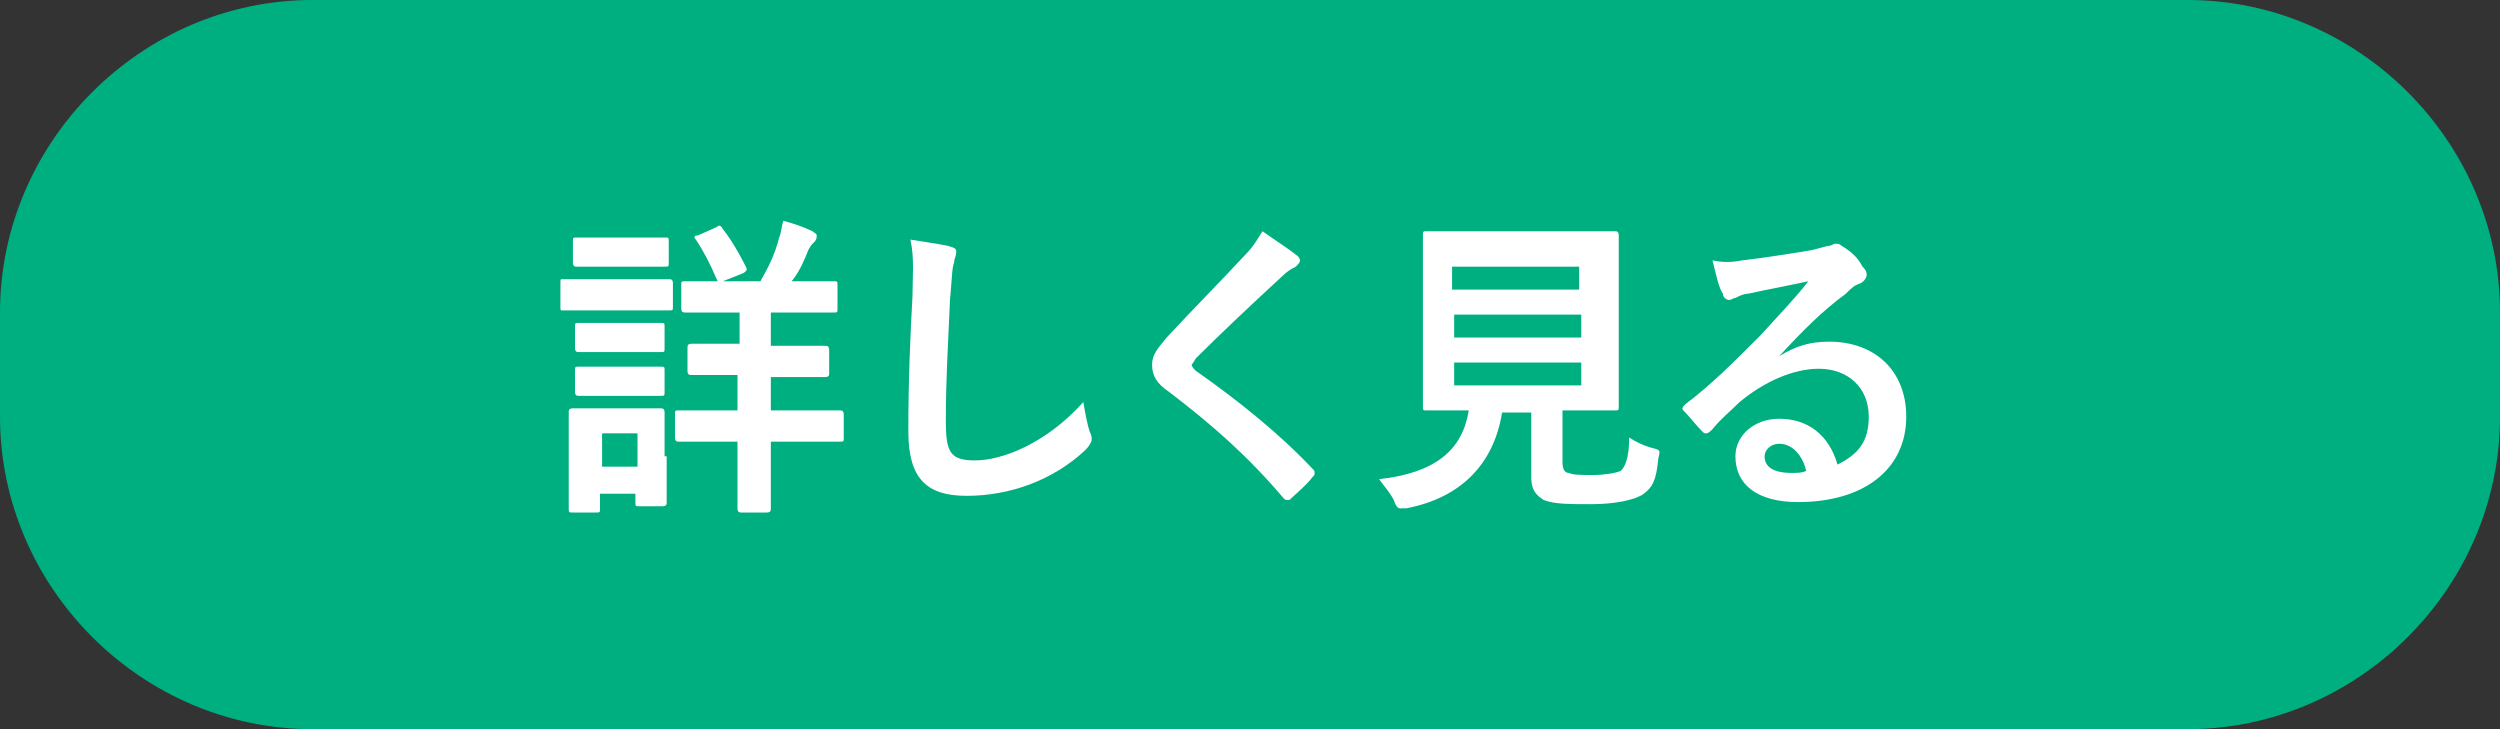
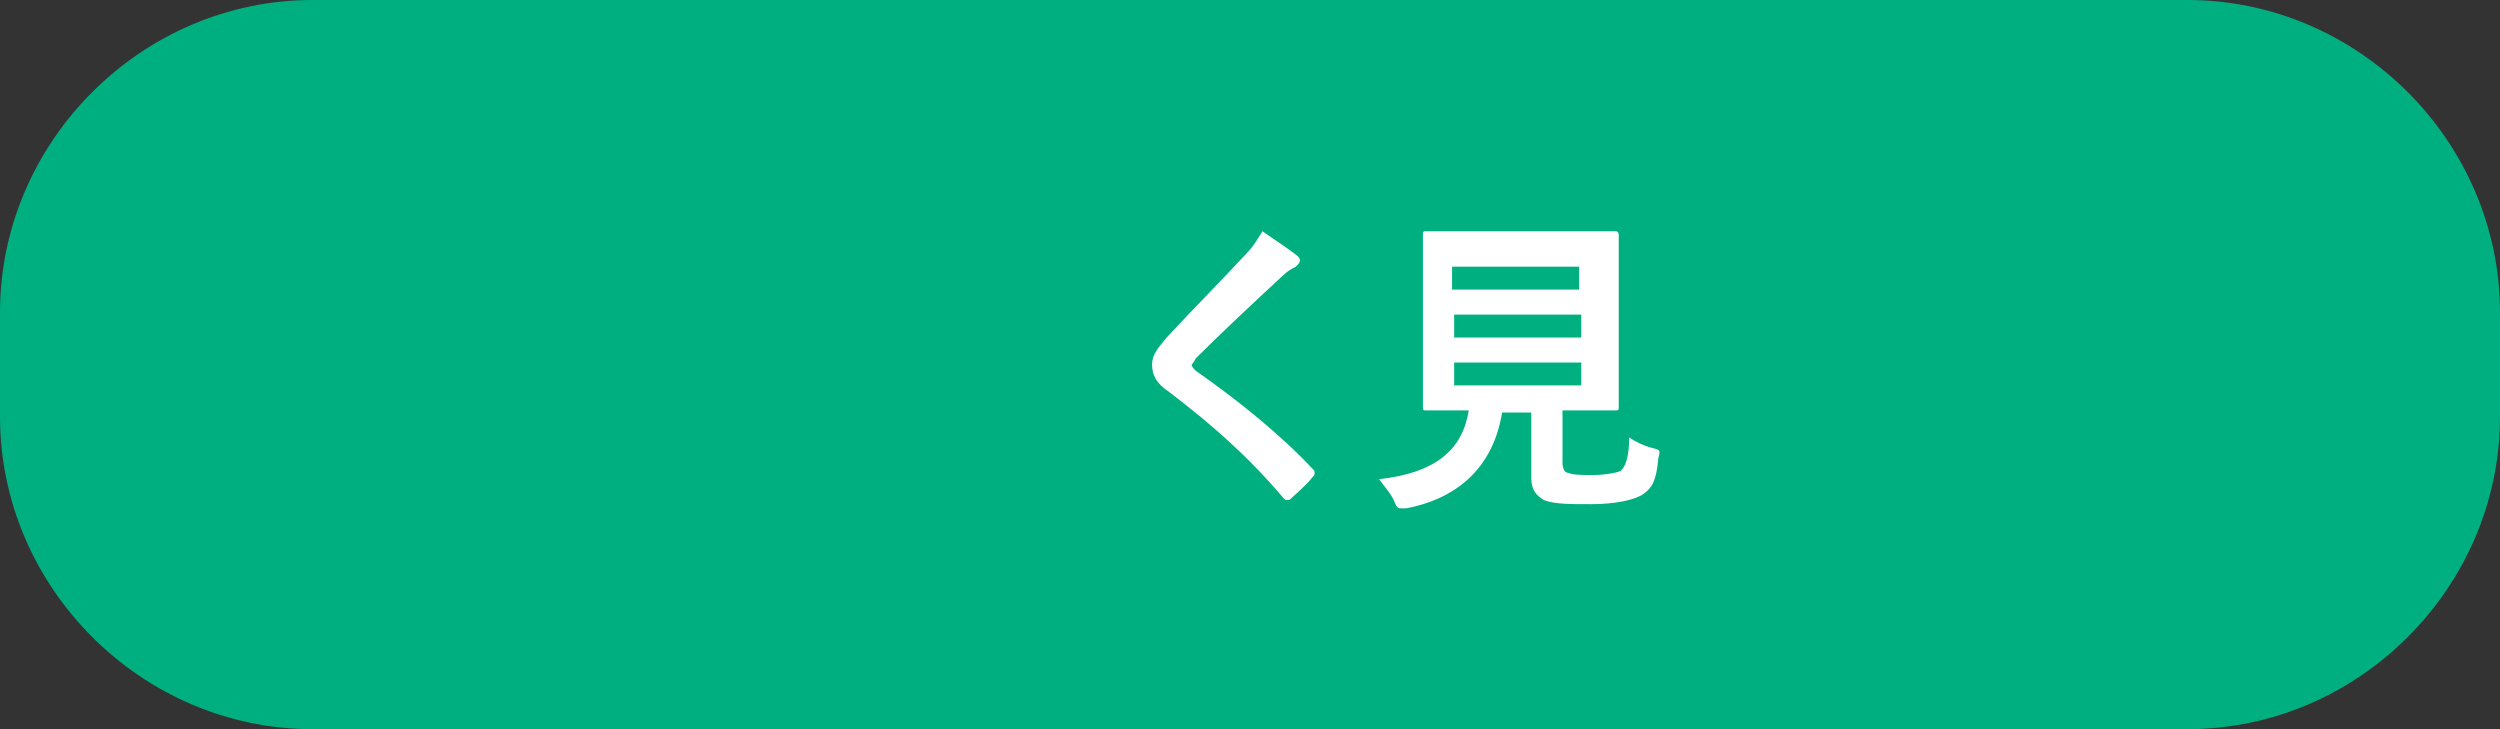
<svg xmlns="http://www.w3.org/2000/svg" version="1.1" id="レイヤー_1" x="0px" y="0px" viewBox="0 0 120 35" style="enable-background:new 0 0 120 35;" xml:space="preserve">
  <rect x="0" y="0" width="120" height="35" fill="#333333" stroke="none" />
  <style type="text/css">
	.st0{fill:#00AF80;}
	.st1{fill:#FFFFFF;}
</style>
  <g>
    <g>
      <path class="st0" d="M120,20c0,8.2-6.8,15-15,15H15C6.8,35,0,28.2,0,20v-5C0,6.8,6.8,0,15,0h90c8.2,0,15,6.8,15,15V20z" />
    </g>
    <g>
-       <path class="st1" d="M30.5,13.4c1.1,0,1.5,0,1.6,0c0.1,0,0.2,0,0.2,0.2v1.1c0,0.2,0,0.2-0.2,0.2c-0.1,0-0.5,0-1.6,0h-1.9    c-1.1,0-1.5,0-1.6,0c-0.1,0-0.1,0-0.1-0.2v-1.1c0-0.2,0-0.2,0.1-0.2c0.1,0,0.5,0,1.6,0H30.5z M32,21.9c0,1.7,0,2.1,0,2.2    c0,0.1,0,0.2-0.2,0.2h-1.1c-0.2,0-0.2,0-0.2-0.2v-0.4h-1.7v0.7c0,0.2,0,0.2-0.2,0.2h-1.1c-0.2,0-0.2,0-0.2-0.2c0-0.1,0-0.4,0-2.2    v-1c0-0.9,0-1.3,0-1.4c0-0.1,0-0.2,0.2-0.2c0.1,0,0.4,0,1.4,0h1.4c1,0,1.3,0,1.4,0c0.1,0,0.2,0,0.2,0.2c0,0.1,0,0.5,0,1.2V21.9z     M30.5,11.4c1,0,1.3,0,1.4,0c0.2,0,0.2,0,0.2,0.2v1c0,0.2,0,0.2-0.2,0.2c-0.1,0-0.4,0-1.4,0h-1.4c-1,0-1.3,0-1.4,0    c-0.1,0-0.2,0-0.2-0.2v-1c0-0.2,0-0.2,0.2-0.2c0.1,0,0.4,0,1.4,0H30.5z M30.4,15.5c0.9,0,1.2,0,1.3,0c0.2,0,0.2,0,0.2,0.2v1    c0,0.2,0,0.2-0.2,0.2c-0.1,0-0.3,0-1.3,0h-1.3c-0.9,0-1.2,0-1.3,0c-0.1,0-0.2,0-0.2-0.2v-1c0-0.2,0-0.2,0.2-0.2c0.1,0,0.4,0,1.3,0    H30.4z M30.4,17.6c0.9,0,1.2,0,1.3,0c0.2,0,0.2,0,0.2,0.2v1c0,0.2,0,0.2-0.2,0.2c-0.1,0-0.3,0-1.3,0h-1.3c-0.9,0-1.2,0-1.3,0    c-0.1,0-0.2,0-0.2-0.2v-1c0-0.2,0-0.2,0.2-0.2c0.1,0,0.4,0,1.3,0H30.4z M28.9,20.8v1.6h1.7v-1.6H28.9z M37,18v1.7h1.4    c1.4,0,1.9,0,1.9,0c0.1,0,0.2,0,0.2,0.2V21c0,0.2,0,0.2-0.2,0.2c-0.1,0-0.6,0-1.9,0H37v1c0,1.4,0,2.1,0,2.2c0,0.1,0,0.2-0.2,0.2    h-1.2c-0.1,0-0.2,0-0.2-0.2c0-0.1,0-0.8,0-2.2v-1h-0.9c-1.4,0-1.9,0-1.9,0c-0.1,0-0.2,0-0.2-0.2v-1.1c0-0.2,0-0.2,0.2-0.2    c0.1,0,0.6,0,1.9,0h0.9V18H35c-1.3,0-1.7,0-1.8,0c-0.1,0-0.2,0-0.2-0.2v-1.1c0-0.1,0-0.2,0.2-0.2c0.1,0,0.5,0,1.8,0h0.5V15h-0.7    c-1.4,0-1.8,0-1.9,0c-0.1,0-0.2,0-0.2-0.2v-1.1c0-0.2,0-0.2,0.2-0.2c0.1,0,0.6,0,1.9,0h1.7c0.4-0.7,0.7-1.3,0.9-2.1    c0.1-0.2,0.1-0.5,0.2-0.8c0.4,0.1,1,0.3,1.4,0.5c0.1,0.1,0.2,0.1,0.2,0.2c0,0.1,0,0.2-0.1,0.3c-0.1,0.1-0.2,0.2-0.3,0.4    c-0.2,0.5-0.4,1-0.8,1.5h0.1c1.4,0,1.8,0,1.9,0c0.2,0,0.2,0,0.2,0.2v1.1c0,0.2,0,0.2-0.2,0.2c-0.1,0-0.6,0-1.9,0H37v1.6h0.8    c1.3,0,1.7,0,1.8,0c0.1,0,0.2,0,0.2,0.2v1.1c0,0.1,0,0.2-0.2,0.2c-0.1,0-0.5,0-1.8,0H37z M34.4,10.9c0.1-0.1,0.2-0.1,0.3,0.1    c0.4,0.5,0.8,1.2,1.1,1.8c0.1,0.2,0,0.2-0.1,0.3l-1,0.4c-0.2,0.1-0.2,0.1-0.3-0.1c-0.3-0.7-0.6-1.3-1-1.9    c-0.1-0.1-0.1-0.2,0.1-0.2L34.4,10.9z" />
-       <path class="st1" d="M45.5,11.8c0.3,0.1,0.4,0.1,0.4,0.3c0,0.2-0.1,0.3-0.1,0.5c-0.1,0.2-0.1,0.7-0.2,1.8    c-0.1,2.3-0.2,3.8-0.2,5.8c0,1.5,0.2,1.9,1.4,1.9c1.3,0,3.4-0.8,5.2-2.8c0.1,0.6,0.2,1.1,0.3,1.4c0.1,0.2,0.1,0.3,0.1,0.4    c0,0.1-0.1,0.3-0.3,0.5c-1.6,1.5-3.7,2.2-5.7,2.2c-1.9,0-2.8-0.8-2.8-3.1c0-2.5,0.1-4.7,0.2-6.5c0-0.9,0.1-1.8-0.1-2.7    C44.3,11.6,45,11.7,45.5,11.8z" />
      <path class="st1" d="M62.3,12.3c0.1,0.1,0.1,0.2,0.1,0.2c0,0.1-0.1,0.2-0.2,0.3c-0.2,0.1-0.4,0.2-0.7,0.5    c-1.3,1.2-2.9,2.7-4.1,3.9c-0.1,0.2-0.2,0.3-0.2,0.3c0,0.1,0.1,0.2,0.2,0.3c2,1.4,4,3,5.6,4.7c0.1,0.1,0.1,0.1,0.1,0.2    c0,0.1,0,0.1-0.1,0.2c-0.3,0.4-0.8,0.8-1,1c-0.1,0.1-0.1,0.1-0.2,0.1s-0.1,0-0.2-0.1c-1.7-2-3.4-3.5-5.5-5.1    c-0.6-0.4-0.8-0.8-0.8-1.3c0-0.5,0.3-0.8,0.7-1.3c1.3-1.4,2.5-2.6,3.8-4c0.4-0.4,0.6-0.8,0.8-1.1C61.3,11.6,61.8,11.9,62.3,12.3z" />
      <path class="st1" d="M75,22.2c0,0.3,0.1,0.5,0.3,0.5c0.2,0.1,0.6,0.1,1.2,0.1c0.5,0,1.1-0.1,1.3-0.2c0.2-0.2,0.4-0.6,0.4-1.6    c0.3,0.2,0.7,0.4,1.1,0.5c0.4,0.1,0.4,0.1,0.3,0.5c-0.1,1.1-0.3,1.4-0.7,1.7c-0.4,0.3-1.4,0.5-2.5,0.5c-1.1,0-1.8,0-2.3-0.2    c-0.3-0.2-0.6-0.4-0.6-1.1v-3.1h-1.4c-0.4,2.5-2,4.1-4.6,4.6c-0.2,0-0.2,0-0.3,0c-0.1,0-0.2-0.1-0.3-0.4c-0.2-0.4-0.5-0.7-0.7-1    c2.7-0.3,4-1.4,4.3-3.3h0c-1.5,0-1.9,0-2,0c-0.2,0-0.2,0-0.2-0.2c0-0.1,0-0.7,0-1.8v-4.5c0-1.2,0-1.8,0-1.9c0-0.2,0-0.2,0.2-0.2    c0.1,0,0.6,0,2.1,0h4.8c1.4,0,1.9,0,2.1,0c0.1,0,0.2,0,0.2,0.2c0,0.1,0,0.7,0,1.9v4.5c0,1.2,0,1.7,0,1.8c0,0.2,0,0.2-0.2,0.2    c-0.1,0-0.6,0-2.1,0H75V22.2z M69.7,12.8v1.1h6.1v-1.1H69.7z M75.9,16.2v-1.1h-6.1v1.1H75.9z M75.9,17.4h-6.1v1.1h6.1V17.4z" />
-       <path class="st1" d="M85.4,17.1c0.8-0.5,1.5-0.7,2.4-0.7c2.2,0,3.7,1.4,3.7,3.6c0,2.5-2,4.1-5.2,4.1c-1.9,0-3-0.8-3-2.2    c0-1,0.9-1.8,2.1-1.8c1.4,0,2.4,0.8,2.8,2.2c1-0.5,1.5-1.1,1.5-2.3c0-1.4-1-2.3-2.4-2.3c-1.2,0-2.6,0.6-3.8,1.6    c-0.4,0.4-0.9,0.8-1.3,1.3c-0.1,0.1-0.2,0.2-0.3,0.2c-0.1,0-0.1,0-0.2-0.1c-0.3-0.3-0.6-0.7-0.9-1c-0.1-0.1,0-0.2,0.1-0.3    c1.2-0.9,2.2-1.9,3.6-3.3c0.9-1,1.6-1.7,2.3-2.6c-0.9,0.2-2,0.4-2.9,0.6c-0.2,0-0.4,0.1-0.6,0.2c-0.1,0-0.2,0.1-0.3,0.1    c-0.1,0-0.3-0.1-0.3-0.3c-0.2-0.3-0.3-0.8-0.5-1.6c0.5,0.1,0.9,0.1,1.4,0c0.9-0.1,2.2-0.3,3.4-0.5c0.4-0.1,0.7-0.2,0.8-0.2    c0.1,0,0.2-0.1,0.3-0.1c0.1,0,0.2,0,0.3,0.1c0.5,0.3,0.8,0.6,1,1c0.1,0.1,0.2,0.2,0.2,0.4c0,0.1-0.1,0.3-0.3,0.4    c-0.3,0.1-0.4,0.2-0.7,0.5C87.5,14.9,86.5,15.9,85.4,17.1L85.4,17.1z M85.4,21.3c-0.4,0-0.7,0.3-0.7,0.6c0,0.5,0.4,0.8,1.3,0.8    c0.3,0,0.5,0,0.7-0.1C86.5,21.8,86,21.3,85.4,21.3z" />
    </g>
  </g>
</svg>